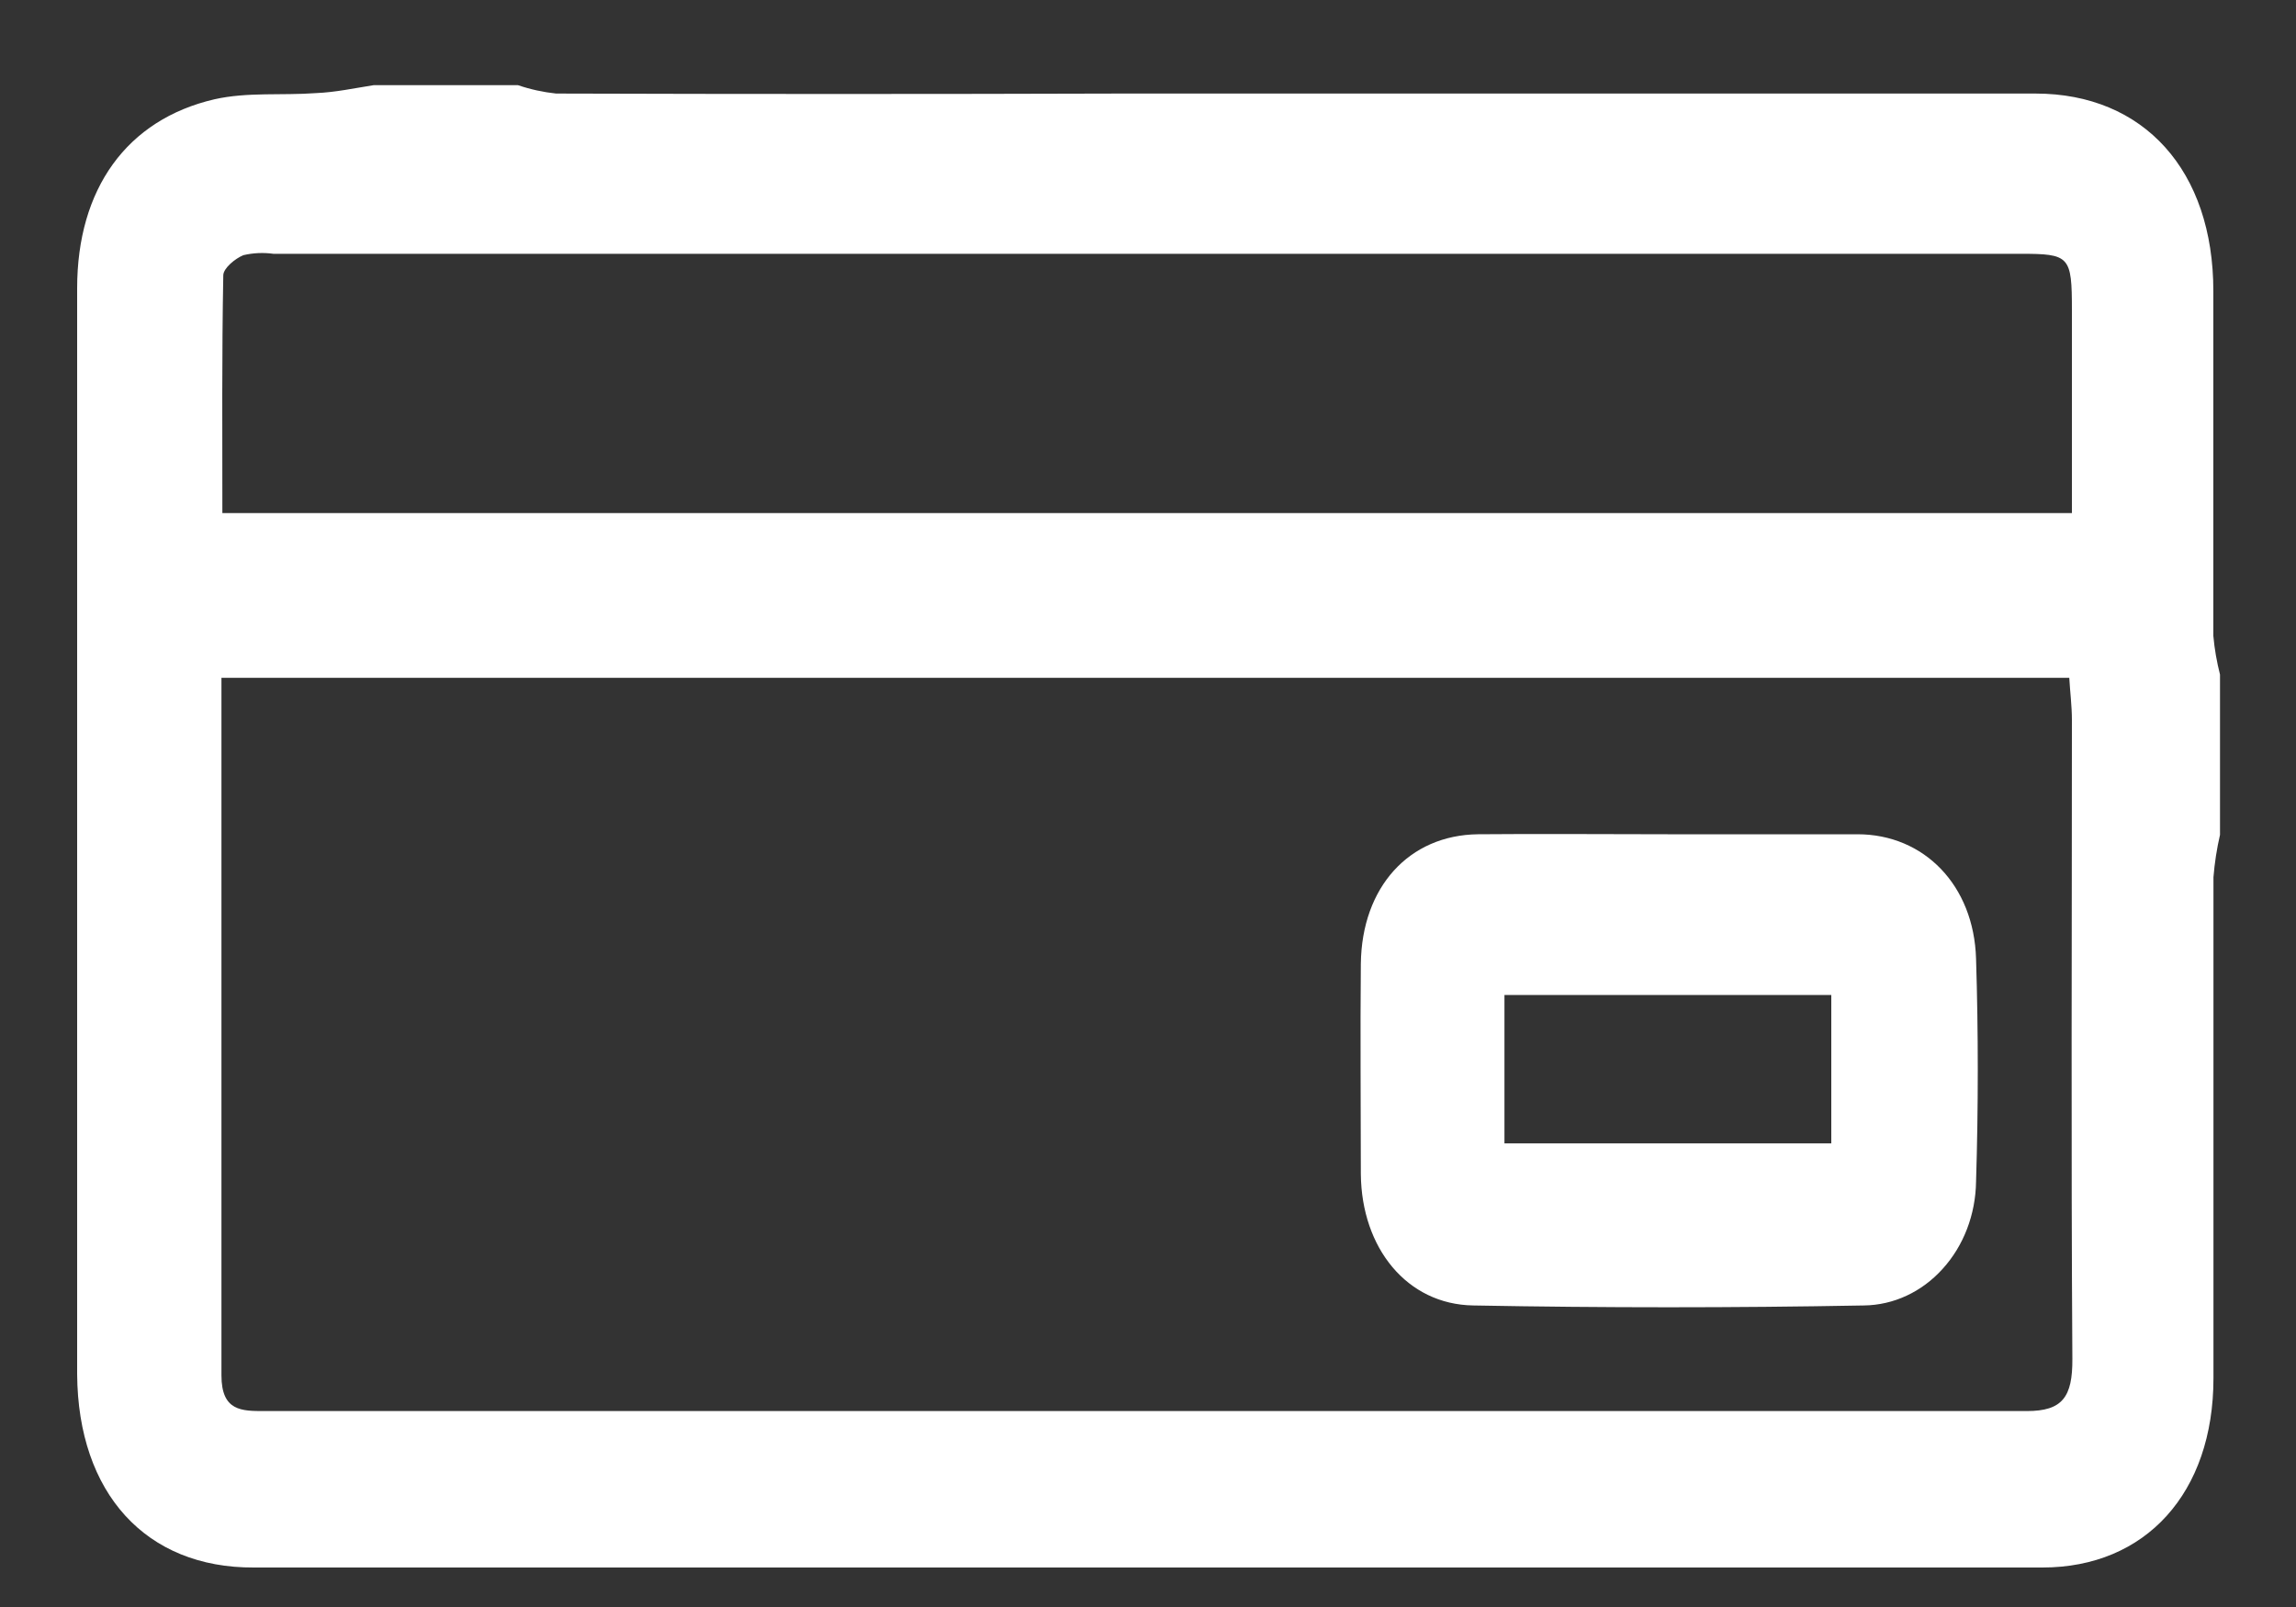
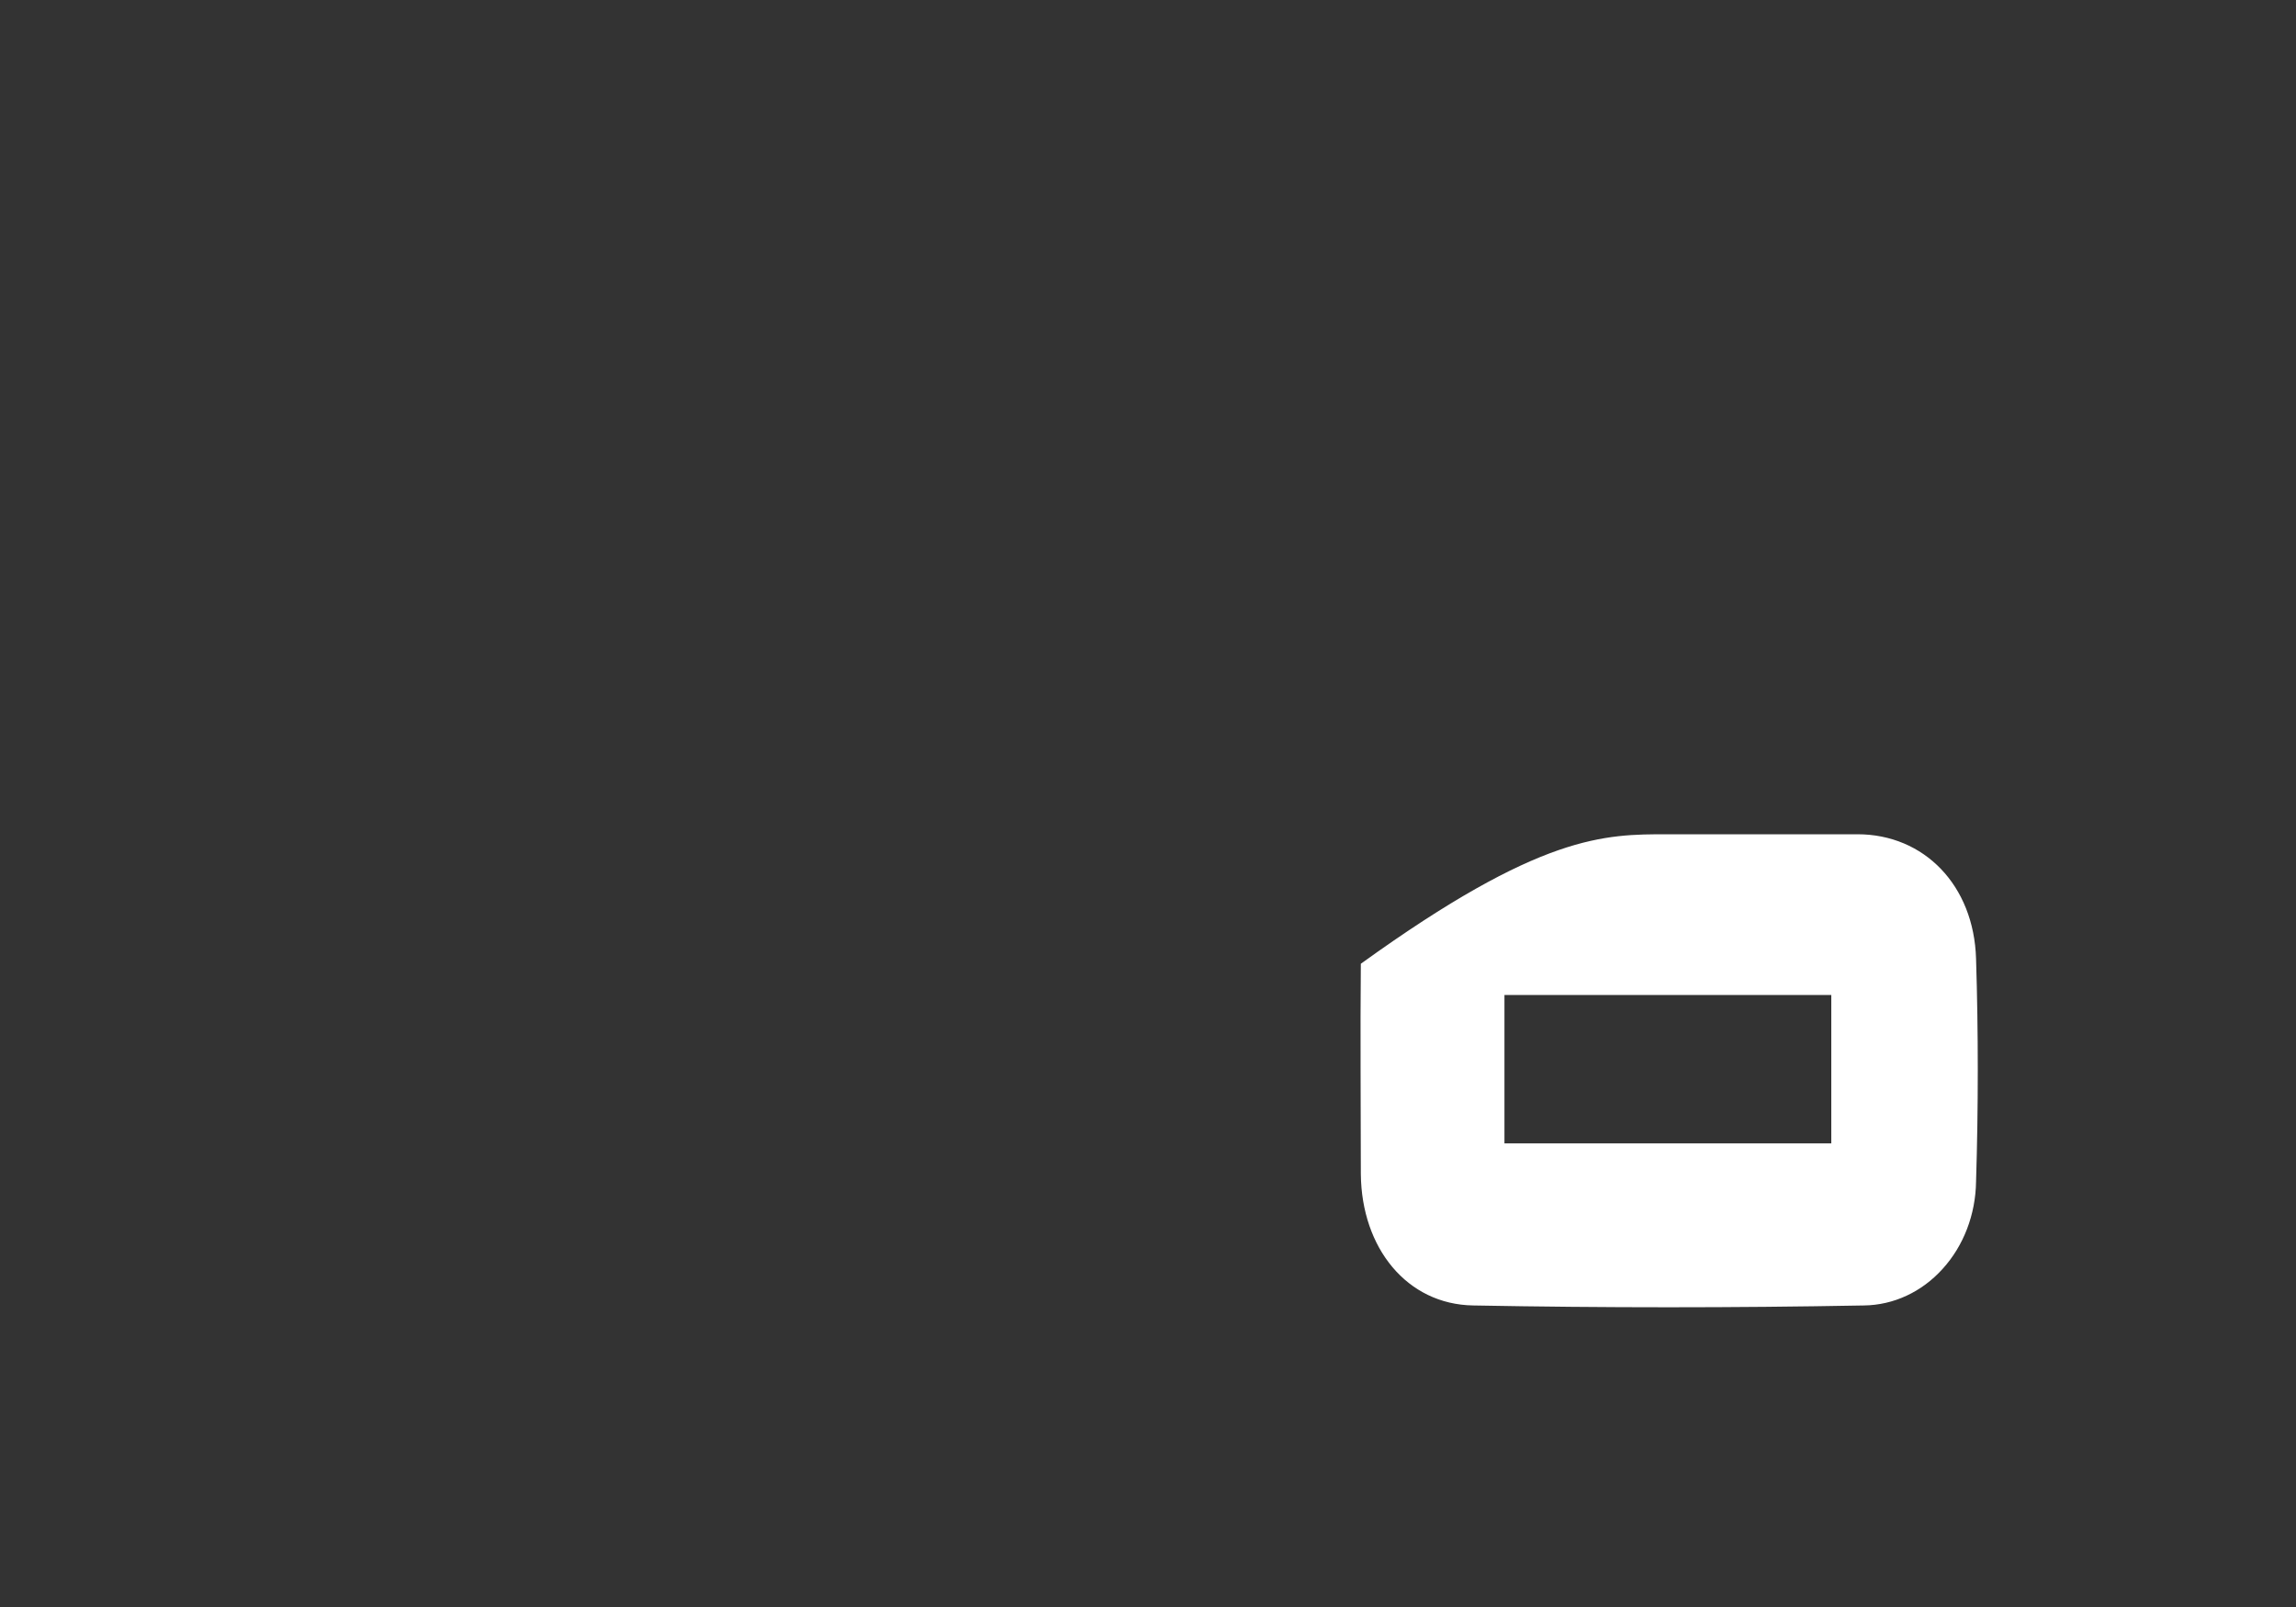
<svg xmlns="http://www.w3.org/2000/svg" width="20" height="14" viewBox="0 0 20 14" fill="none">
  <rect x="0" y="0" width="20" height="14" fill="#333333" stroke="none" />
-   <path d="M3.255 0.742H4.512C4.621 0.779 4.732 0.803 4.844 0.815C6.485 0.82 8.127 0.82 9.768 0.815C12.425 0.815 15.079 0.815 17.73 0.815C18.676 0.815 19.28 1.488 19.28 2.536C19.28 3.537 19.28 4.539 19.28 5.54C19.29 5.654 19.31 5.766 19.338 5.877V7.273C19.31 7.394 19.291 7.517 19.281 7.642C19.281 9.097 19.281 10.551 19.281 12.007C19.281 13.005 18.691 13.656 17.791 13.656C12.598 13.656 7.405 13.656 2.212 13.656C1.27 13.661 0.679 13.008 0.672 11.972C0.672 10.989 0.672 9.992 0.672 9.002C0.672 6.838 0.672 4.674 0.672 2.511C0.672 1.646 1.104 1.042 1.868 0.865C2.155 0.8 2.459 0.833 2.754 0.811C2.923 0.804 3.088 0.768 3.255 0.742ZM18.025 5.905H1.929C1.929 7.949 1.929 9.961 1.929 11.982C1.929 12.295 2.106 12.293 2.305 12.293C7.422 12.293 12.539 12.293 17.656 12.293C17.966 12.293 18.054 12.17 18.052 11.838C18.04 9.987 18.048 8.128 18.048 6.274C18.048 6.151 18.032 6.028 18.025 5.905ZM18.048 4.47C18.048 3.869 18.048 3.287 18.048 2.703C18.048 2.23 18.029 2.211 17.599 2.211H2.381C2.294 2.199 2.205 2.203 2.12 2.223C2.049 2.252 1.946 2.336 1.945 2.398C1.932 3.089 1.937 3.78 1.937 4.47H18.048Z" fill="white" />
-   <path d="M14.527 7.268C15.081 7.268 15.629 7.268 16.18 7.268C16.761 7.268 17.194 7.713 17.213 8.352C17.233 8.991 17.233 9.648 17.213 10.294C17.209 10.58 17.105 10.853 16.922 11.054C16.74 11.256 16.494 11.37 16.236 11.373C15.102 11.394 13.968 11.394 12.833 11.373C12.256 11.364 11.86 10.873 11.854 10.229C11.854 9.614 11.848 9.007 11.854 8.396C11.862 7.729 12.273 7.275 12.875 7.268C13.425 7.263 13.976 7.268 14.527 7.268ZM15.952 8.668H13.105V9.961H15.952V8.668Z" fill="white" />
+   <path d="M14.527 7.268C15.081 7.268 15.629 7.268 16.18 7.268C16.761 7.268 17.194 7.713 17.213 8.352C17.233 8.991 17.233 9.648 17.213 10.294C17.209 10.58 17.105 10.853 16.922 11.054C16.74 11.256 16.494 11.37 16.236 11.373C15.102 11.394 13.968 11.394 12.833 11.373C12.256 11.364 11.86 10.873 11.854 10.229C11.854 9.614 11.848 9.007 11.854 8.396C13.425 7.263 13.976 7.268 14.527 7.268ZM15.952 8.668H13.105V9.961H15.952V8.668Z" fill="white" />
</svg>